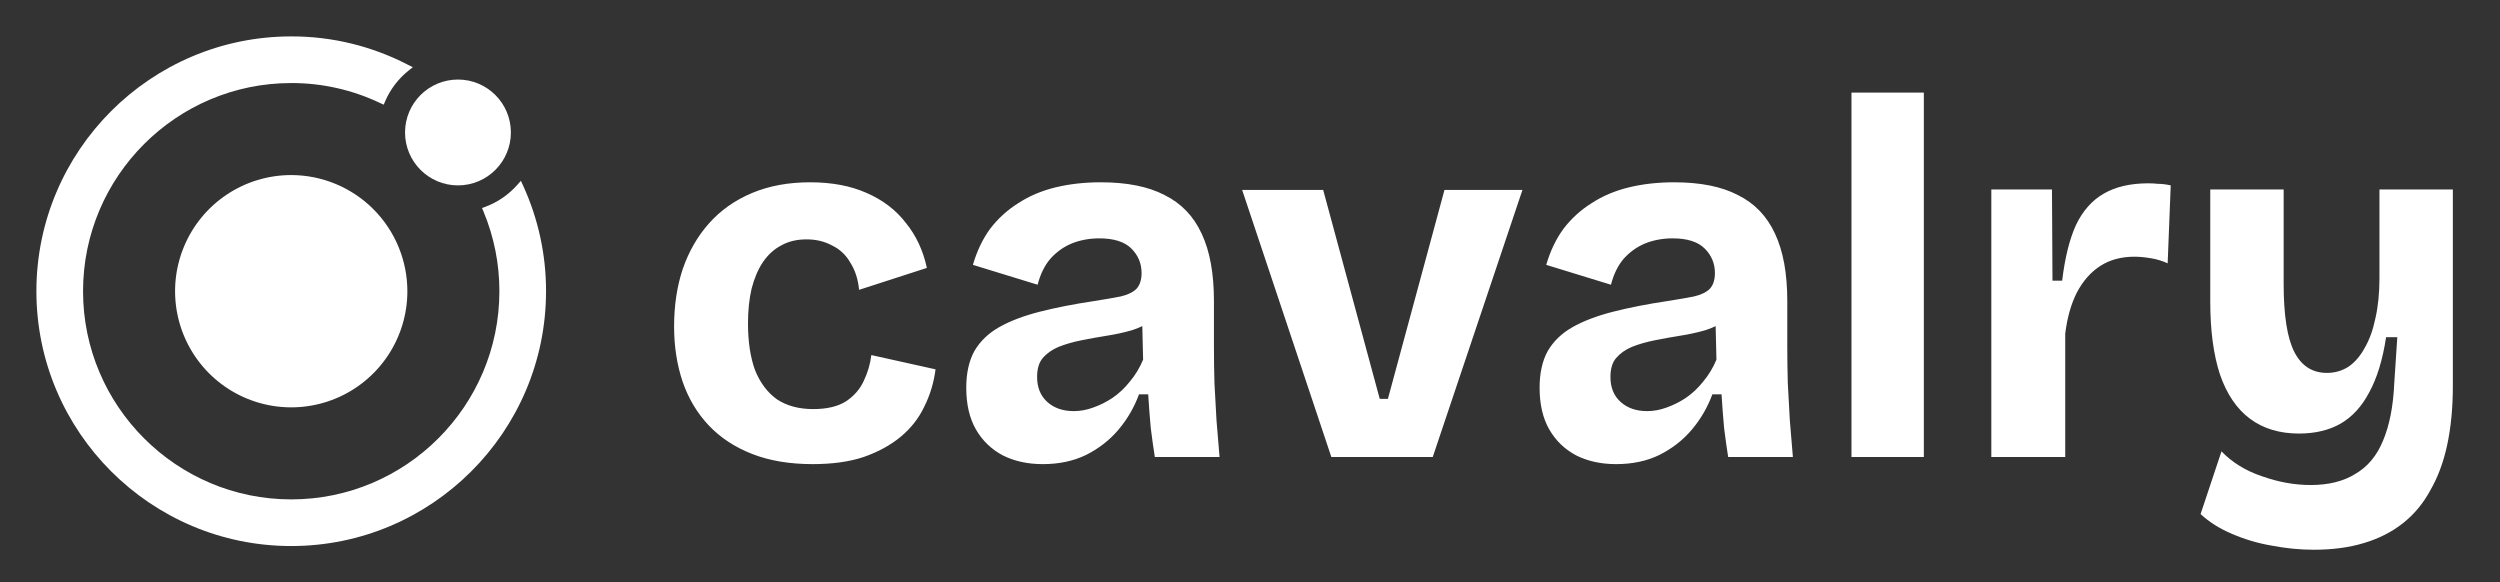
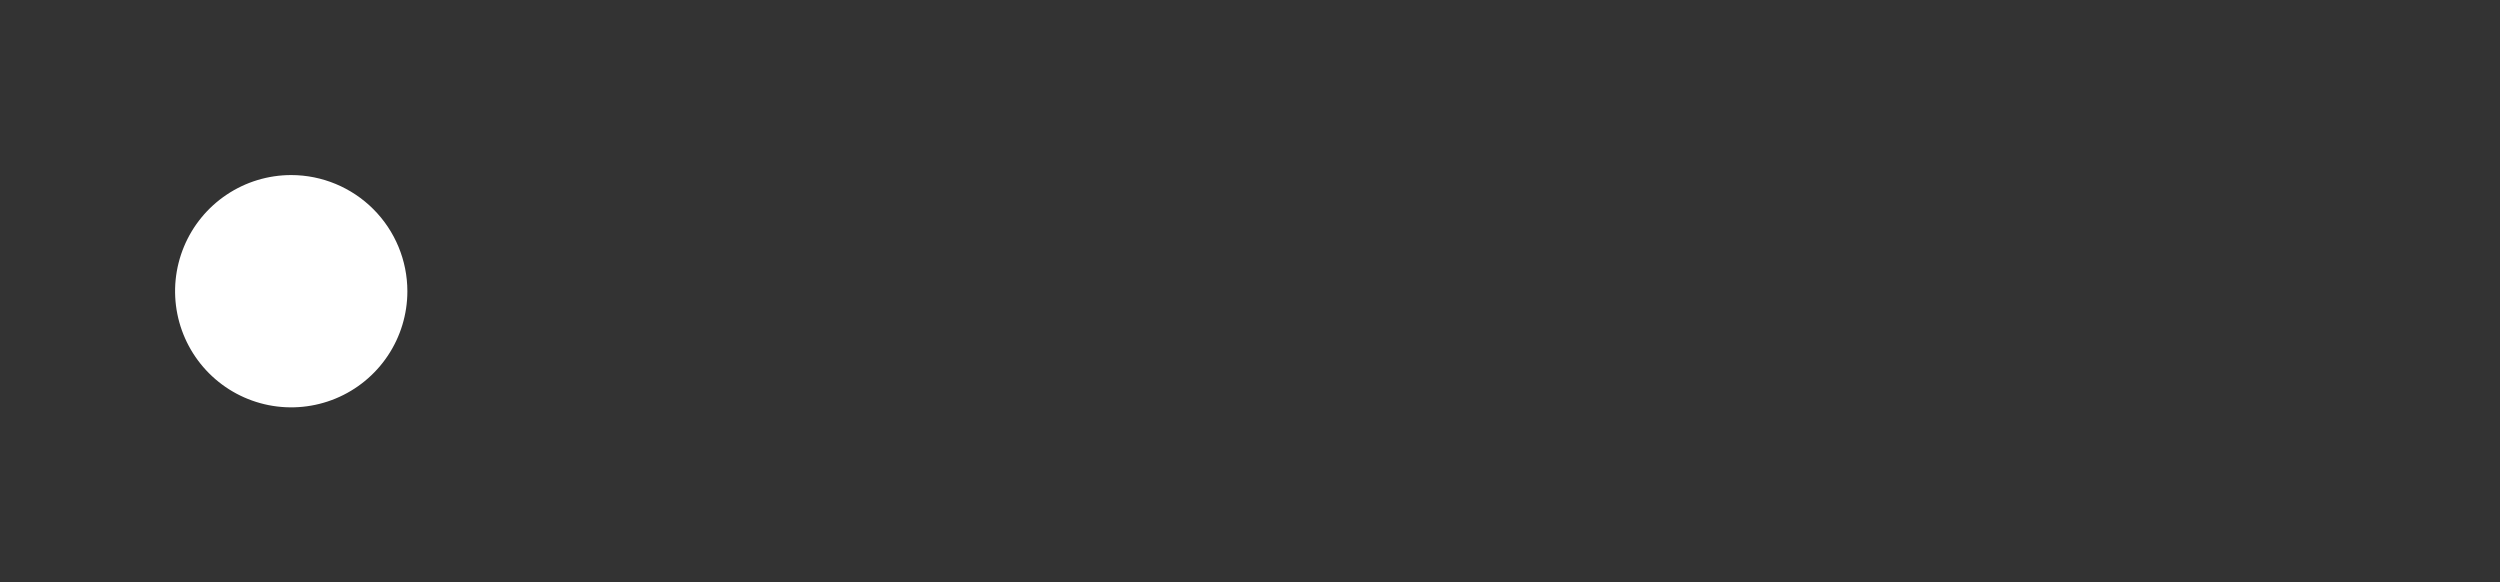
<svg xmlns="http://www.w3.org/2000/svg" width="279" height="65" viewBox="0 0 279 65" fill="none">
  <rect x="0" y="0" width="279" height="65" fill="#333333" stroke="none" />
  <path d="M32.501 19.537C29.937 19.537 27.431 20.297 25.3 21.722C23.168 23.146 21.507 25.17 20.526 27.539C19.545 29.907 19.288 32.513 19.788 35.028C20.288 37.542 21.523 39.852 23.335 41.664C25.148 43.477 27.458 44.712 29.972 45.212C32.487 45.712 35.093 45.455 37.461 44.474C39.83 43.493 41.854 41.832 43.278 39.7C44.703 37.569 45.463 35.063 45.463 32.499C45.459 29.063 44.092 25.768 41.662 23.338C39.232 20.909 35.937 19.541 32.501 19.537Z" fill="white" />
-   <path d="M51.109 20.689C54.371 20.689 57.015 18.044 57.015 14.783C57.015 11.521 54.371 8.877 51.109 8.877C47.847 8.877 45.203 11.521 45.203 14.783C45.203 18.044 47.847 20.689 51.109 20.689Z" fill="white" />
-   <path d="M58.381 20.719L58.133 20.175L57.738 20.622C56.771 21.721 55.547 22.563 54.176 23.075L53.795 23.215L53.95 23.587C55.13 26.41 55.736 29.44 55.732 32.5C55.732 45.312 45.31 55.733 32.5 55.733C19.69 55.733 9.268 45.312 9.268 32.5C9.268 19.688 19.688 9.268 32.5 9.268C35.946 9.26 39.349 10.028 42.457 11.515L42.821 11.68L42.98 11.309C43.559 9.965 44.459 8.784 45.603 7.871L46.069 7.499L45.539 7.236C41.513 5.142 37.039 4.053 32.5 4.063C16.82 4.063 4.062 16.82 4.062 32.5C4.062 48.18 16.82 60.938 32.5 60.938C48.18 60.938 60.938 48.18 60.938 32.5C60.944 28.435 60.072 24.416 58.381 20.719Z" fill="white" />
-   <path d="M90.699 51.796C88.121 51.796 85.865 51.417 83.931 50.659C81.998 49.9 80.386 48.839 79.097 47.474C77.808 46.109 76.841 44.497 76.196 42.639C75.552 40.743 75.229 38.677 75.229 36.44C75.229 34.089 75.552 31.947 76.196 30.013C76.879 28.041 77.865 26.335 79.154 24.894C80.443 23.453 82.035 22.335 83.931 21.539C85.827 20.742 87.988 20.344 90.415 20.344C92.842 20.344 94.946 20.742 96.728 21.539C98.548 22.335 100.008 23.453 101.108 24.894C102.245 26.297 103.022 27.966 103.439 29.899L95.875 32.345C95.761 31.17 95.439 30.165 94.908 29.331C94.415 28.459 93.733 27.814 92.861 27.397C92.026 26.942 91.079 26.714 90.017 26.714C88.917 26.714 87.969 26.942 87.173 27.397C86.377 27.814 85.694 28.44 85.126 29.274C84.595 30.07 84.178 31.056 83.874 32.231C83.609 33.369 83.476 34.658 83.476 36.099C83.476 38.146 83.742 39.89 84.272 41.331C84.841 42.734 85.656 43.815 86.718 44.573C87.818 45.294 89.164 45.654 90.756 45.654C92.273 45.654 93.486 45.369 94.396 44.801C95.306 44.194 95.97 43.436 96.387 42.526C96.842 41.578 97.126 40.611 97.24 39.625L104.406 41.218C104.217 42.696 103.8 44.08 103.155 45.369C102.548 46.658 101.676 47.777 100.539 48.725C99.401 49.673 98.017 50.431 96.387 51C94.794 51.531 92.898 51.796 90.699 51.796ZM116.366 51.796C114.698 51.796 113.219 51.474 111.93 50.829C110.641 50.147 109.636 49.18 108.916 47.929C108.195 46.678 107.835 45.123 107.835 43.265C107.835 41.635 108.139 40.27 108.745 39.17C109.39 38.07 110.319 37.179 111.532 36.497C112.745 35.814 114.243 35.246 116.025 34.791C117.807 34.336 119.836 33.938 122.111 33.596C123.324 33.407 124.31 33.236 125.068 33.084C125.865 32.895 126.452 32.61 126.831 32.231C127.211 31.814 127.4 31.227 127.4 30.468C127.4 29.407 127.021 28.497 126.263 27.738C125.504 26.98 124.31 26.601 122.68 26.601C121.58 26.601 120.556 26.79 119.608 27.169C118.698 27.549 117.902 28.117 117.22 28.876C116.575 29.634 116.101 30.601 115.798 31.776L108.575 29.558C109.03 28.003 109.674 26.657 110.508 25.52C111.38 24.383 112.423 23.435 113.636 22.676C114.85 21.88 116.234 21.292 117.788 20.913C119.343 20.534 121.03 20.344 122.85 20.344C125.77 20.344 128.14 20.818 129.96 21.766C131.817 22.676 133.201 24.117 134.111 26.089C135.021 28.023 135.476 30.525 135.476 33.596V38.715C135.476 40.042 135.495 41.388 135.533 42.753C135.609 44.118 135.685 45.502 135.761 46.905C135.875 48.27 135.988 49.635 136.102 51H128.879C128.727 50.052 128.576 48.971 128.424 47.758C128.31 46.507 128.215 45.256 128.14 44.004H127.116C126.585 45.445 125.827 46.753 124.841 47.929C123.855 49.104 122.642 50.052 121.201 50.773C119.798 51.455 118.186 51.796 116.366 51.796ZM119.836 45.881C120.556 45.881 121.277 45.748 121.997 45.483C122.755 45.218 123.476 44.858 124.158 44.403C124.879 43.91 125.523 43.303 126.092 42.583C126.699 41.862 127.192 41.047 127.571 40.137L127.457 35.359L128.765 35.644C128.083 36.137 127.286 36.535 126.376 36.838C125.466 37.103 124.519 37.312 123.533 37.464C122.585 37.615 121.637 37.786 120.689 37.976C119.741 38.165 118.888 38.412 118.13 38.715C117.409 39.018 116.821 39.435 116.366 39.966C115.949 40.459 115.741 41.161 115.741 42.071C115.741 43.246 116.12 44.175 116.878 44.858C117.637 45.54 118.622 45.881 119.836 45.881ZM148.577 51L138.624 21.198H147.667L153.98 44.516H154.89L161.203 21.198H169.905L159.895 51H148.577ZM180.351 51.796C178.682 51.796 177.204 51.474 175.915 50.829C174.625 50.147 173.621 49.18 172.9 47.929C172.18 46.678 171.82 45.123 171.82 43.265C171.82 41.635 172.123 40.27 172.73 39.17C173.374 38.07 174.303 37.179 175.516 36.497C176.73 35.814 178.227 35.246 180.01 34.791C181.792 34.336 183.82 33.938 186.095 33.596C187.309 33.407 188.294 33.236 189.053 33.084C189.849 32.895 190.437 32.61 190.816 32.231C191.195 31.814 191.385 31.227 191.385 30.468C191.385 29.407 191.005 28.497 190.247 27.738C189.489 26.98 188.294 26.601 186.664 26.601C185.564 26.601 184.541 26.79 183.593 27.169C182.683 27.549 181.886 28.117 181.204 28.876C180.559 29.634 180.085 30.601 179.782 31.776L172.559 29.558C173.014 28.003 173.659 26.657 174.493 25.52C175.365 24.383 176.407 23.435 177.621 22.676C178.834 21.88 180.218 21.292 181.773 20.913C183.327 20.534 185.015 20.344 186.835 20.344C189.754 20.344 192.124 20.818 193.944 21.766C195.802 22.676 197.186 24.117 198.096 26.089C199.006 28.023 199.461 30.525 199.461 33.596V38.715C199.461 40.042 199.48 41.388 199.518 42.753C199.594 44.118 199.669 45.502 199.745 46.905C199.859 48.27 199.973 49.635 200.086 51H192.863C192.712 50.052 192.56 48.971 192.408 47.758C192.295 46.507 192.2 45.256 192.124 44.004H191.1C190.569 45.445 189.811 46.753 188.825 47.929C187.839 49.104 186.626 50.052 185.185 50.773C183.782 51.455 182.171 51.796 180.351 51.796ZM183.82 45.881C184.541 45.881 185.261 45.748 185.981 45.483C186.74 45.218 187.46 44.858 188.143 44.403C188.863 43.91 189.508 43.303 190.076 42.583C190.683 41.862 191.176 41.047 191.555 40.137L191.441 35.359L192.75 35.644C192.067 36.137 191.271 36.535 190.361 36.838C189.451 37.103 188.503 37.312 187.517 37.464C186.569 37.615 185.621 37.786 184.673 37.976C183.725 38.165 182.872 38.412 182.114 38.715C181.394 39.018 180.806 39.435 180.351 39.966C179.934 40.459 179.725 41.161 179.725 42.071C179.725 43.246 180.104 44.175 180.863 44.858C181.621 45.54 182.607 45.881 183.82 45.881ZM206.625 51V10.334H214.701V51H206.625ZM222.232 51V36.554V21.141H229L229.057 31.321H230.138C230.441 28.781 230.953 26.714 231.673 25.122C232.432 23.529 233.474 22.354 234.802 21.596C236.129 20.837 237.778 20.458 239.75 20.458C240.091 20.458 240.451 20.477 240.83 20.515C241.247 20.515 241.721 20.572 242.252 20.686L241.911 29.387C241.342 29.122 240.717 28.933 240.034 28.819C239.352 28.705 238.745 28.648 238.214 28.648C236.735 28.648 235.465 28.989 234.403 29.672C233.342 30.354 232.47 31.34 231.787 32.629C231.143 33.881 230.707 35.416 230.479 37.236V51H222.232ZM258.211 61.351C256.694 61.351 255.14 61.2 253.547 60.896C251.993 60.631 250.514 60.195 249.111 59.588C247.746 59.019 246.57 58.28 245.585 57.37L247.917 50.374C249.13 51.626 250.647 52.555 252.467 53.161C254.287 53.806 256.088 54.128 257.87 54.128C259.879 54.128 261.548 53.711 262.875 52.877C264.24 52.081 265.263 50.848 265.946 49.18C266.666 47.474 267.083 45.35 267.197 42.81L267.538 37.634H266.287C265.908 40.137 265.282 42.184 264.41 43.777C263.576 45.369 262.495 46.545 261.168 47.303C259.879 48.023 258.344 48.384 256.562 48.384C254.4 48.384 252.58 47.834 251.102 46.734C249.623 45.635 248.504 43.985 247.746 41.786C247.025 39.587 246.665 36.876 246.665 33.653V21.141H254.855V31.663C254.855 35.189 255.253 37.729 256.05 39.284C256.846 40.838 258.059 41.616 259.69 41.616C260.562 41.616 261.358 41.388 262.078 40.933C262.799 40.44 263.405 39.739 263.898 38.829C264.429 37.919 264.827 36.819 265.093 35.53C265.396 34.203 265.548 32.705 265.548 31.037V21.141H273.738V43.094C273.738 45.483 273.529 47.663 273.112 49.635C272.695 51.569 272.069 53.256 271.235 54.697C270.439 56.176 269.415 57.408 268.164 58.394C266.913 59.38 265.453 60.119 263.785 60.612C262.154 61.105 260.296 61.351 258.211 61.351Z" fill="white" />
</svg>